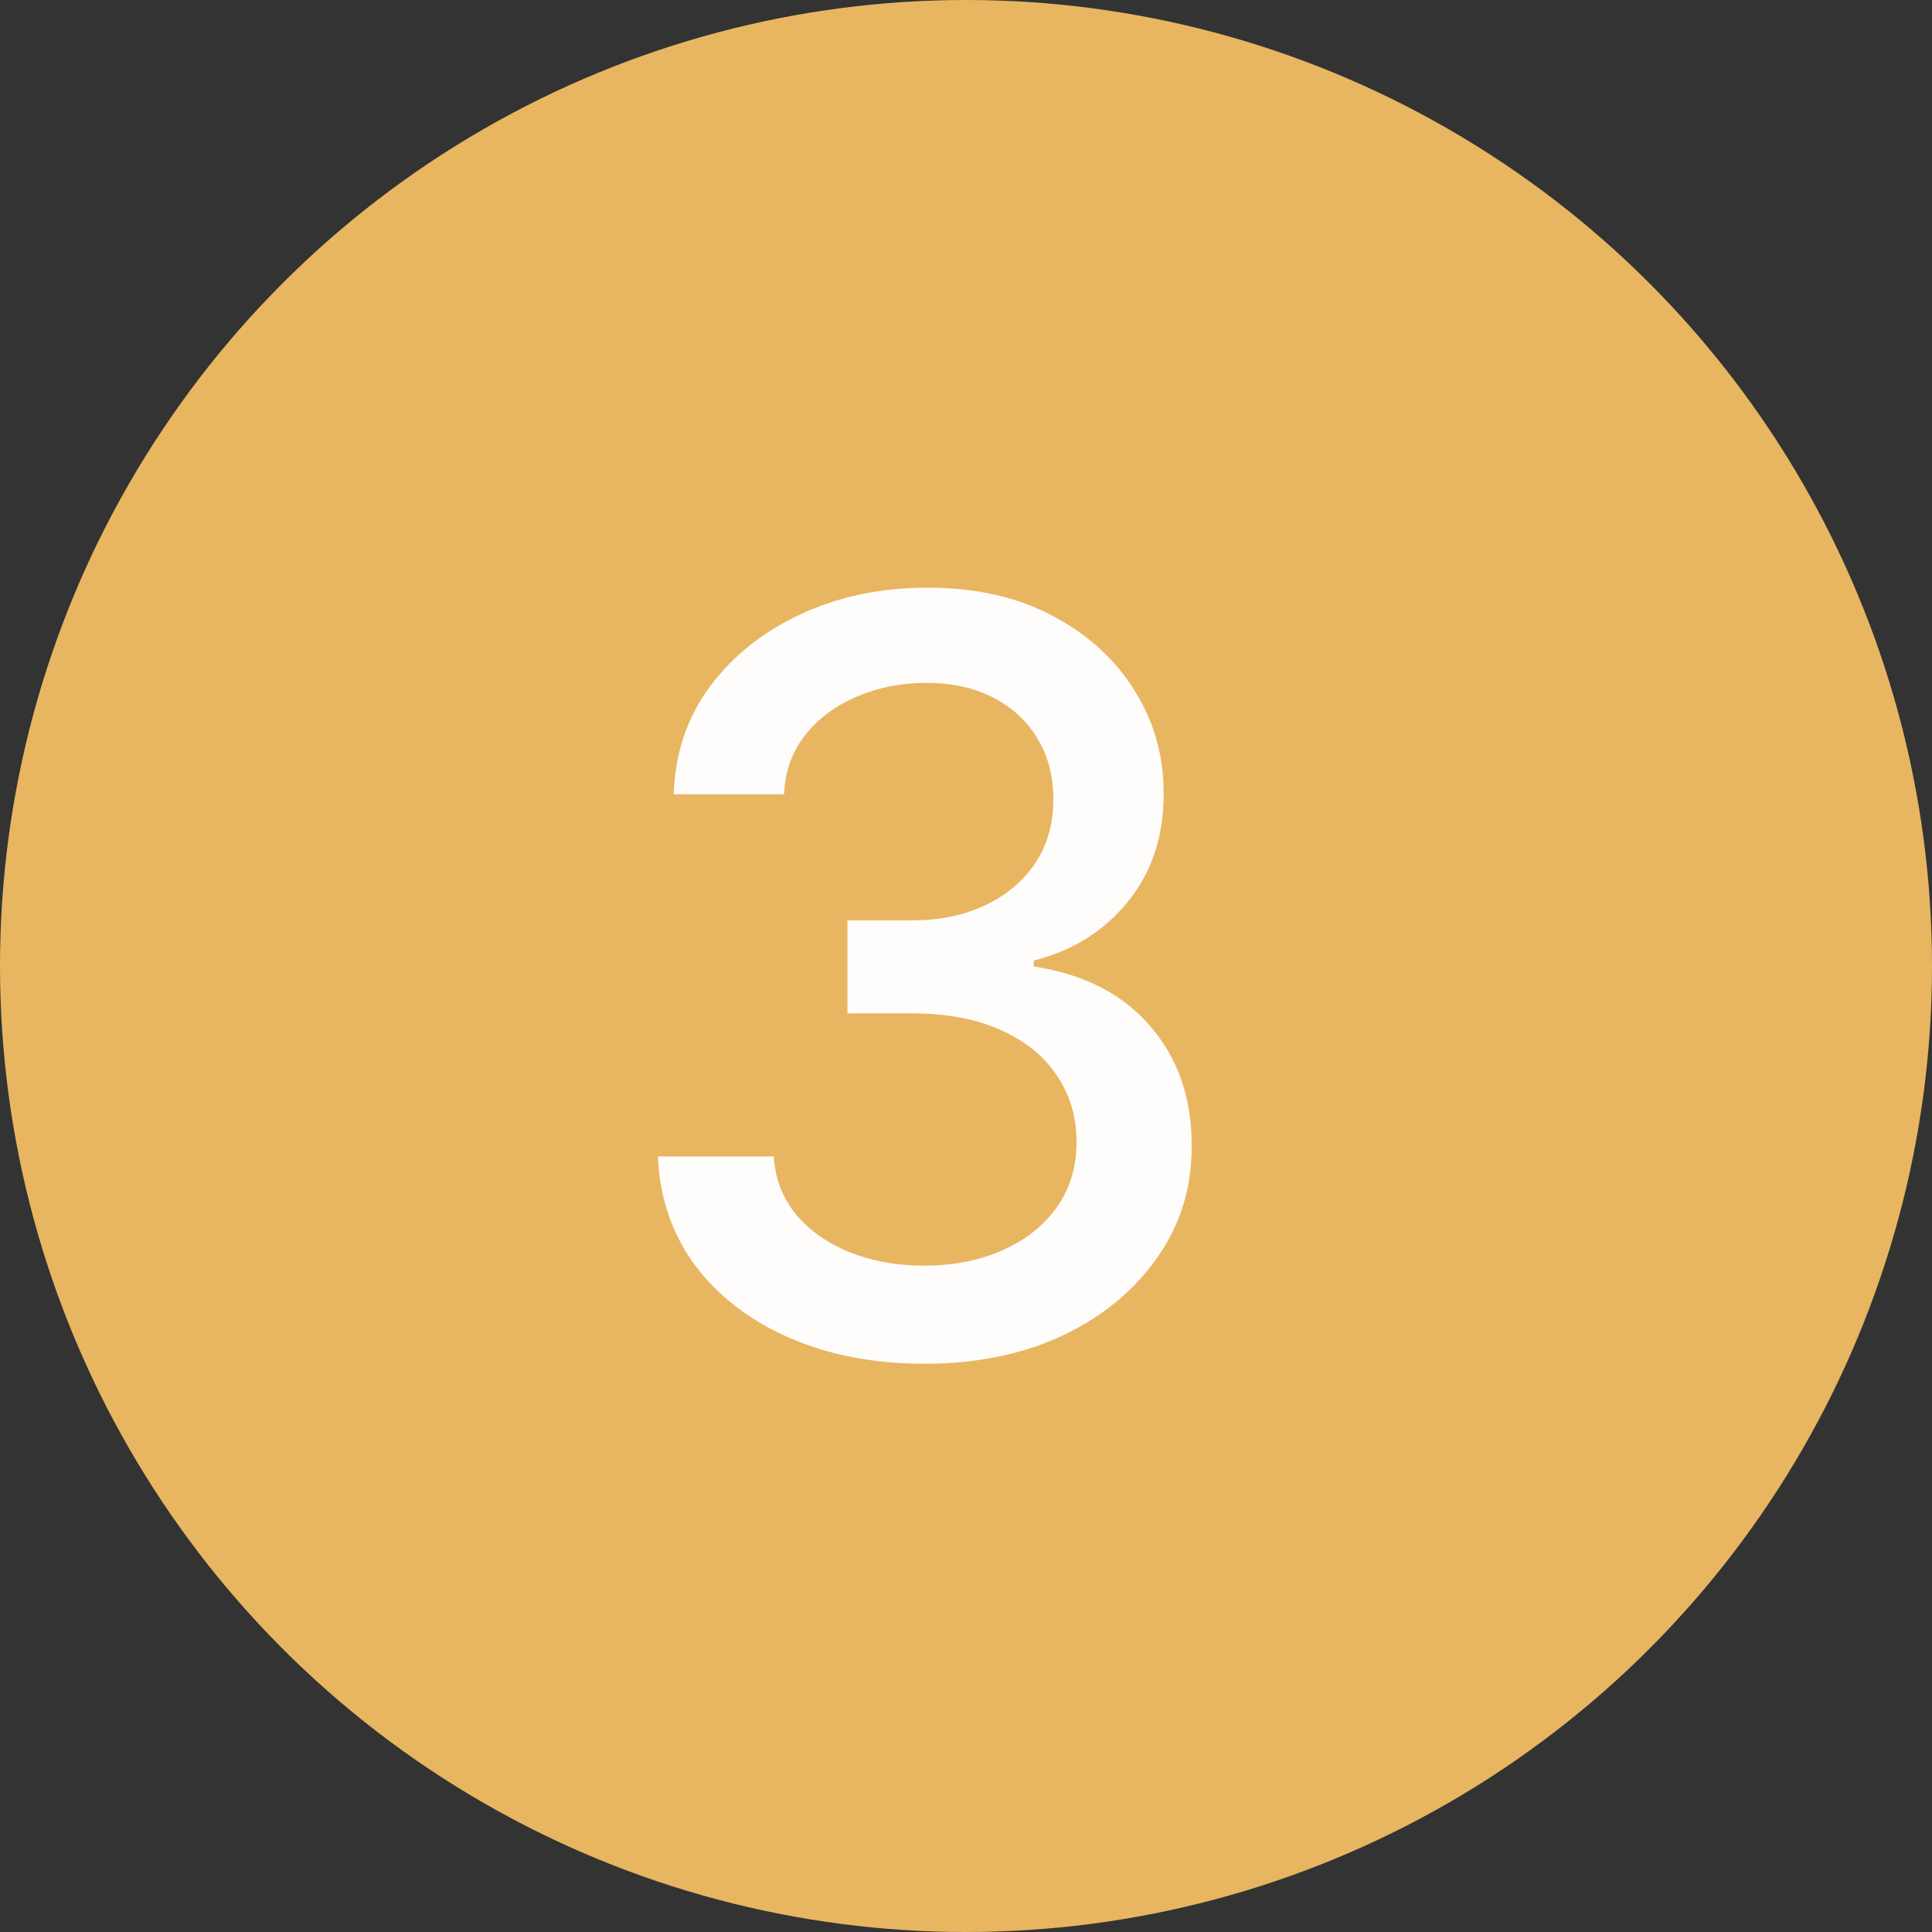
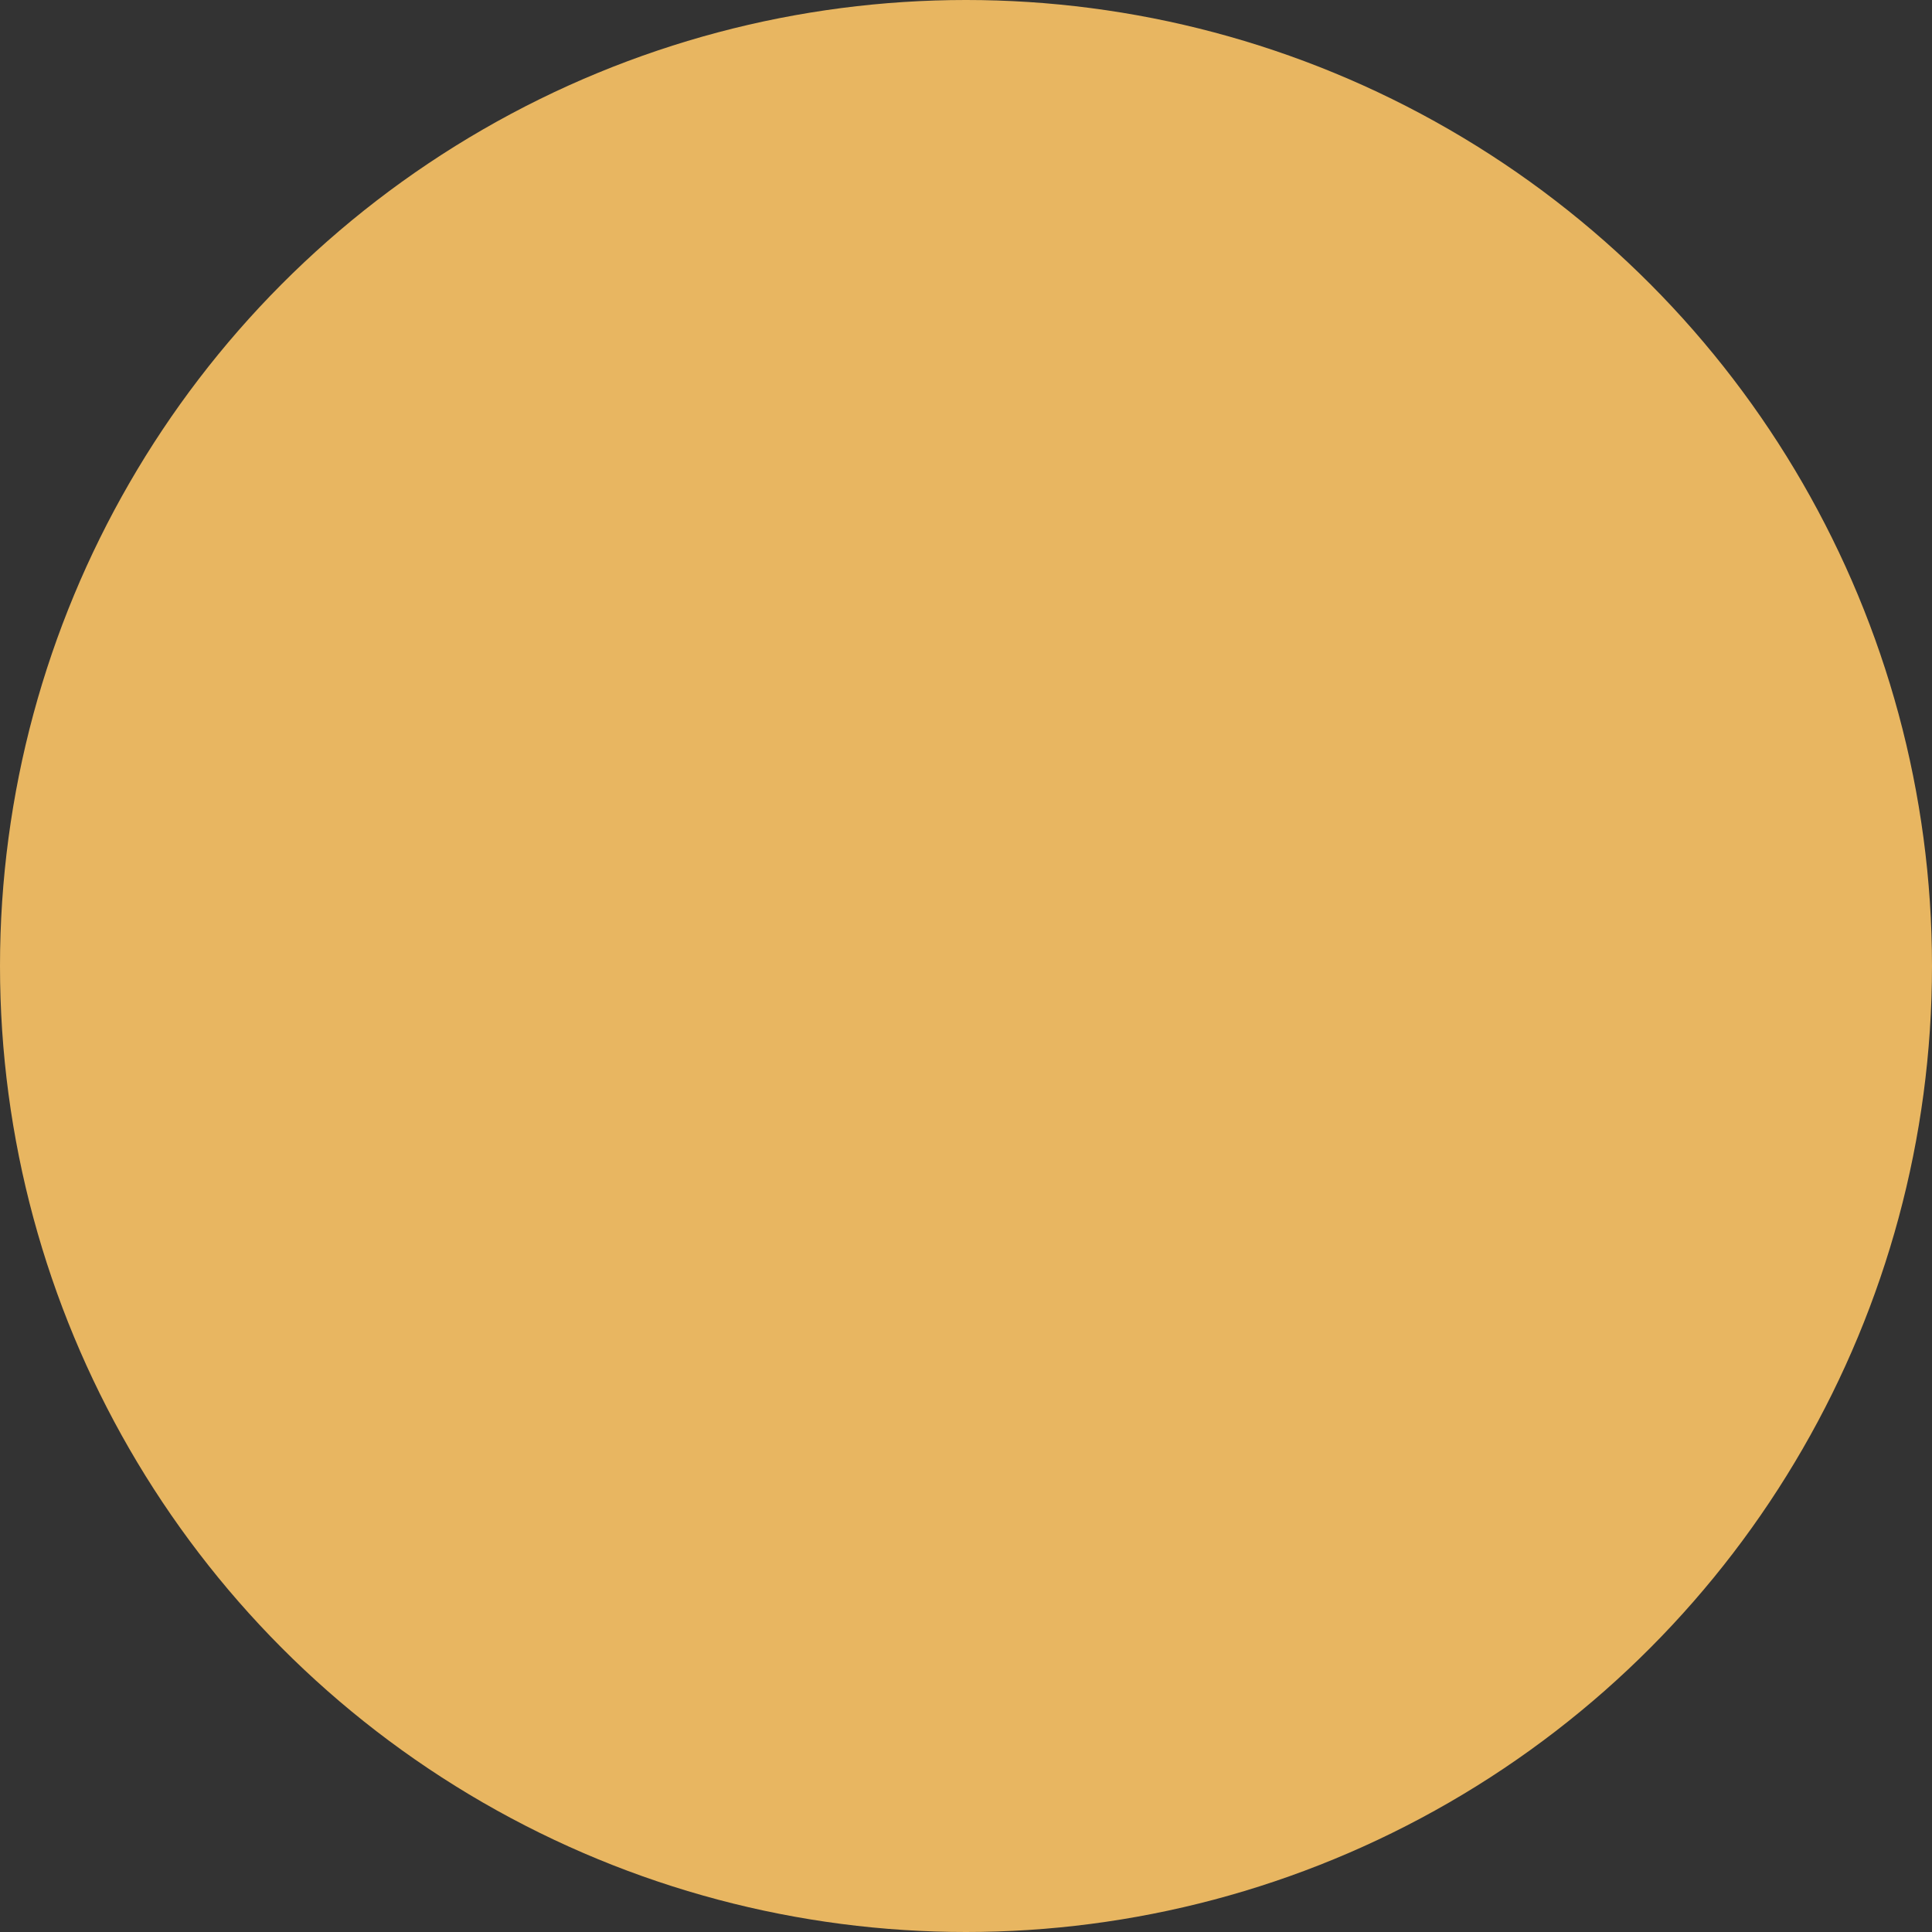
<svg xmlns="http://www.w3.org/2000/svg" width="40" height="40" viewBox="0 0 40 40" fill="none">
  <rect x="0" y="0" width="40" height="40" fill="#333333" stroke="none" />
  <circle cx="20" cy="20" r="20" fill="#E8B661" />
-   <path d="M19.142 28.235C18.094 28.235 17.157 28.055 16.332 27.693C15.512 27.332 14.863 26.83 14.385 26.189C13.911 25.542 13.657 24.794 13.621 23.943H16.019C16.049 24.407 16.205 24.809 16.485 25.15C16.77 25.486 17.142 25.746 17.6 25.929C18.058 26.112 18.567 26.204 19.127 26.204C19.743 26.204 20.288 26.097 20.761 25.883C21.24 25.669 21.614 25.372 21.884 24.99C22.154 24.603 22.289 24.157 22.289 23.653C22.289 23.129 22.154 22.668 21.884 22.271C21.619 21.869 21.23 21.553 20.716 21.324C20.206 21.095 19.59 20.98 18.867 20.98H17.546V19.056H18.867C19.448 19.056 19.957 18.951 20.395 18.743C20.838 18.534 21.184 18.244 21.433 17.872C21.683 17.495 21.808 17.055 21.808 16.551C21.808 16.067 21.698 15.647 21.479 15.291C21.265 14.929 20.96 14.647 20.563 14.443C20.171 14.239 19.707 14.138 19.173 14.138C18.664 14.138 18.188 14.232 17.745 14.42C17.307 14.604 16.951 14.868 16.676 15.214C16.401 15.556 16.253 15.965 16.233 16.444H13.949C13.975 15.599 14.224 14.856 14.698 14.214C15.176 13.573 15.808 13.071 16.592 12.71C17.376 12.348 18.246 12.167 19.203 12.167C20.206 12.167 21.072 12.363 21.8 12.755C22.533 13.142 23.098 13.659 23.495 14.306C23.898 14.952 24.096 15.66 24.091 16.429C24.096 17.304 23.852 18.048 23.358 18.659C22.869 19.27 22.218 19.68 21.403 19.888V20.01C22.442 20.168 23.246 20.581 23.816 21.248C24.392 21.915 24.677 22.742 24.672 23.73C24.677 24.59 24.437 25.361 23.954 26.044C23.475 26.726 22.821 27.263 21.991 27.655C21.161 28.042 20.212 28.235 19.142 28.235Z" fill="#FFFCFC" />
</svg>